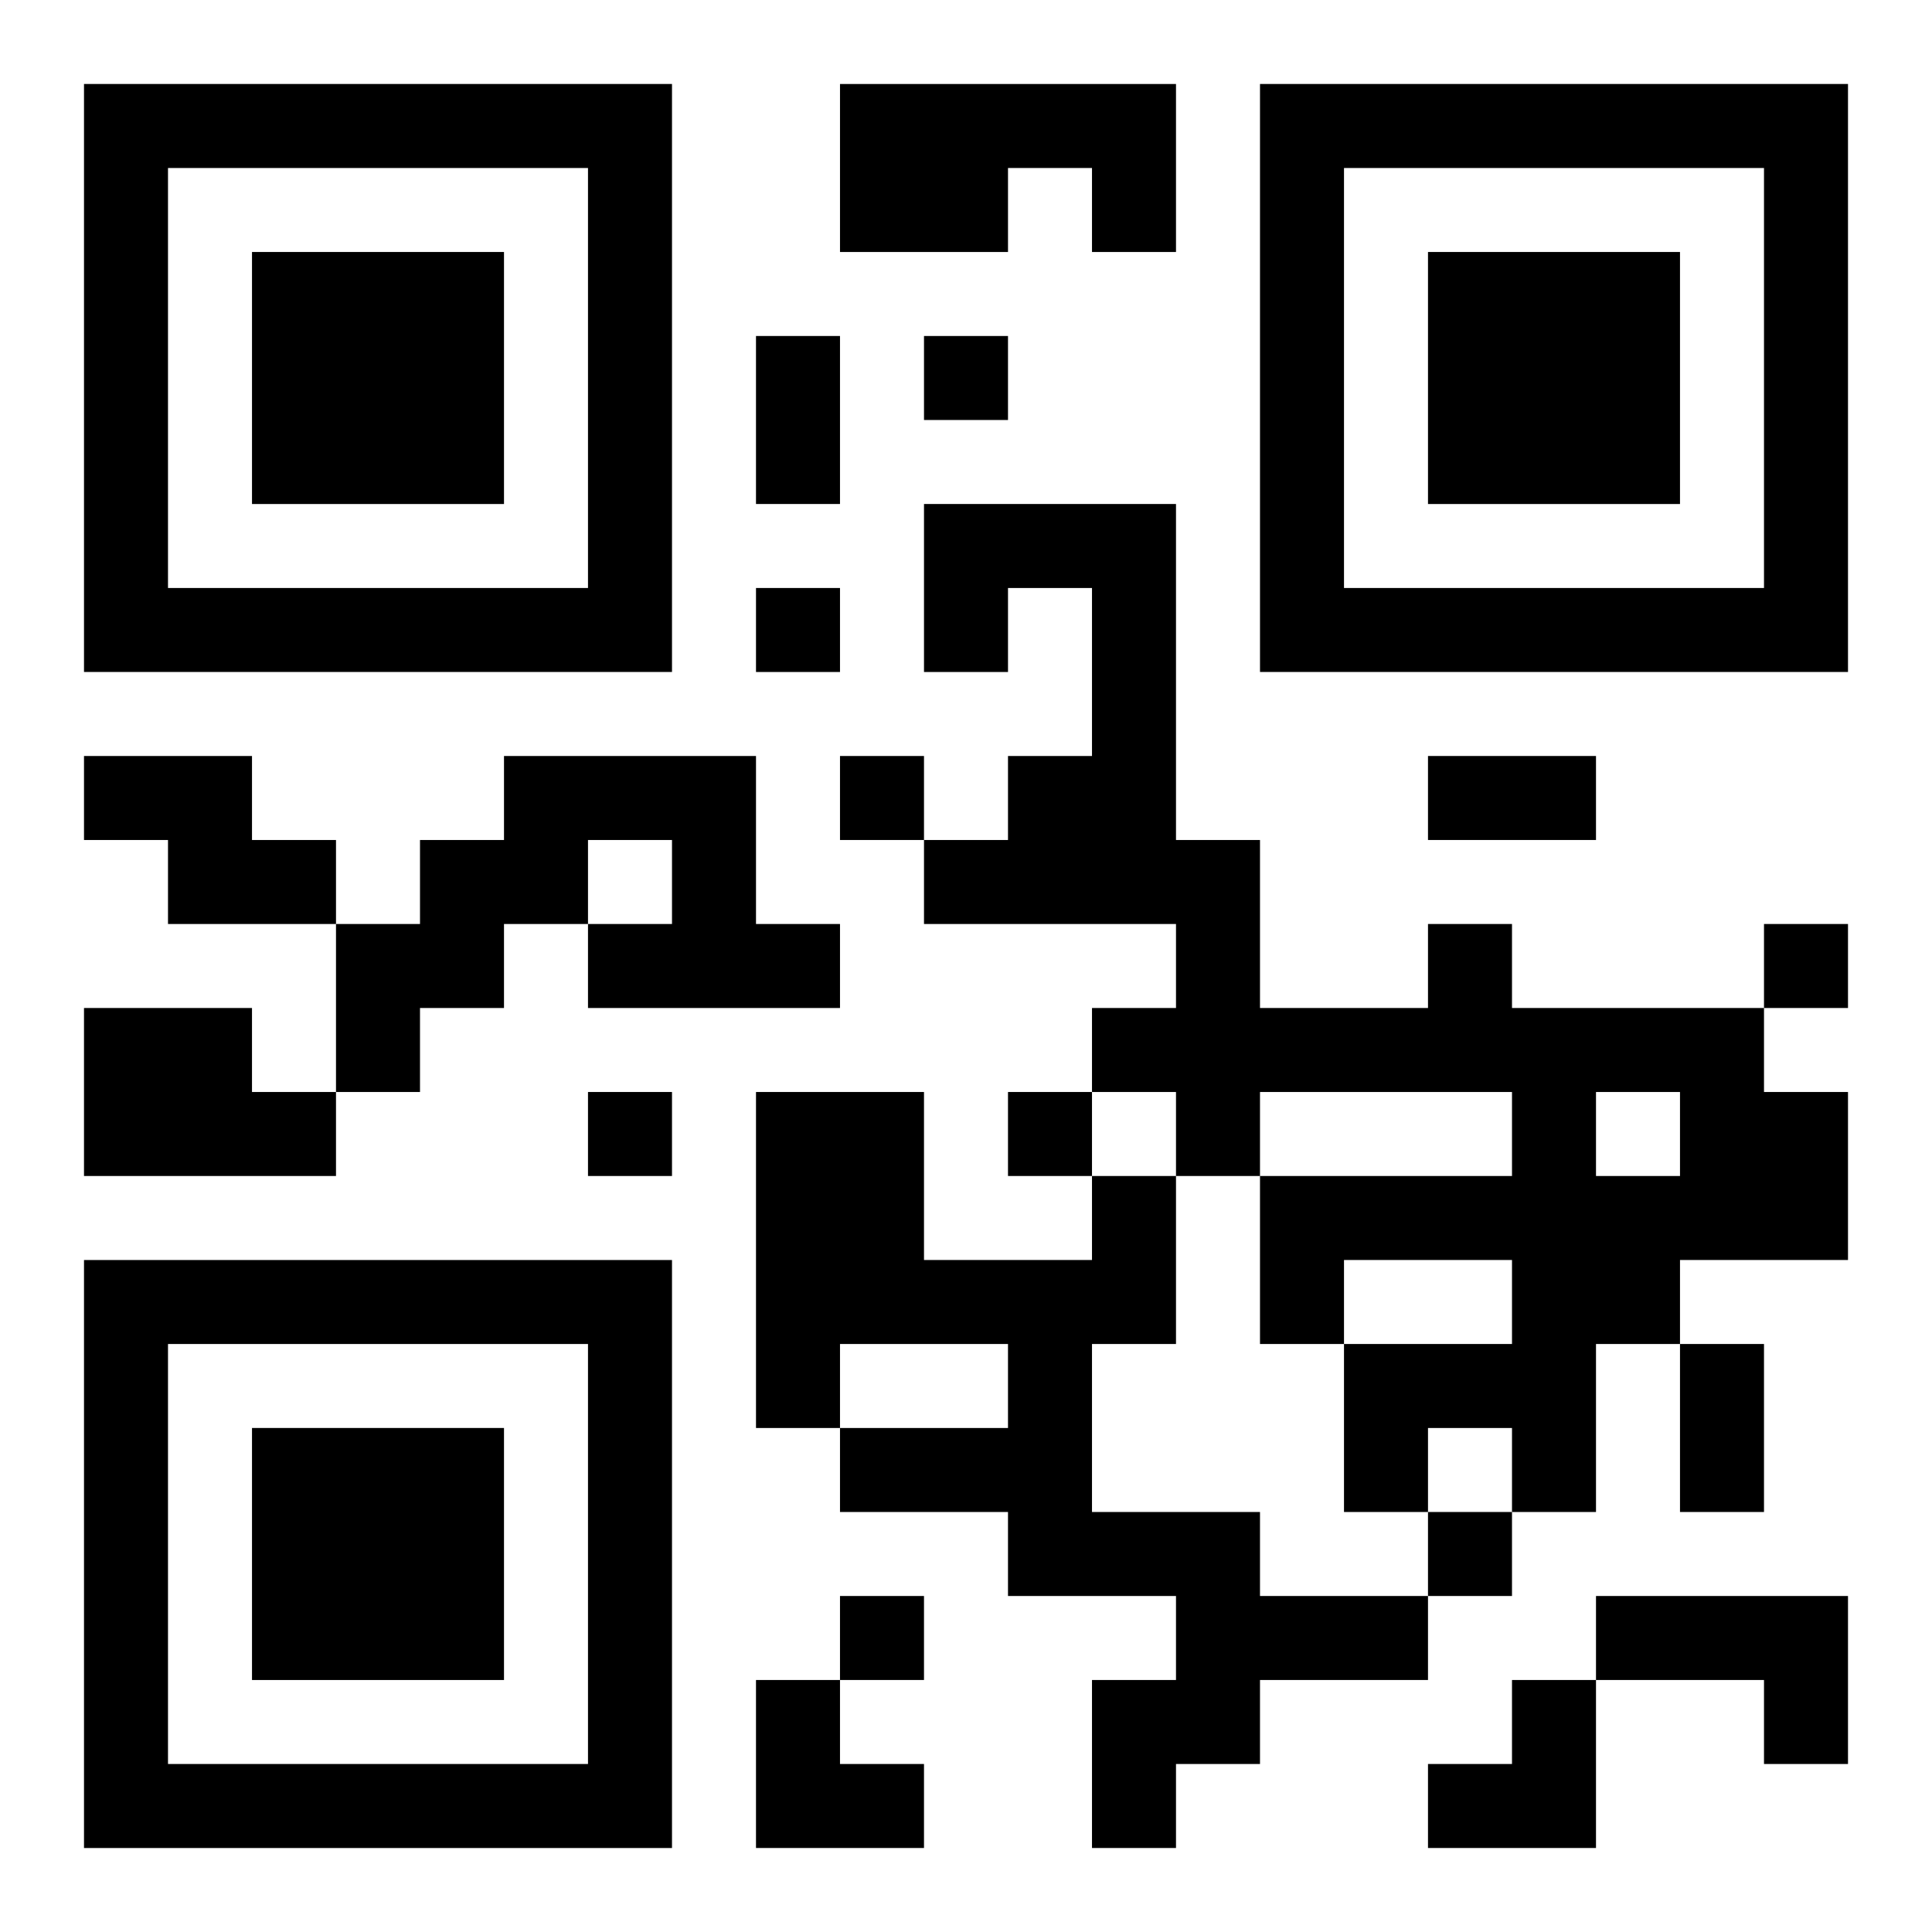
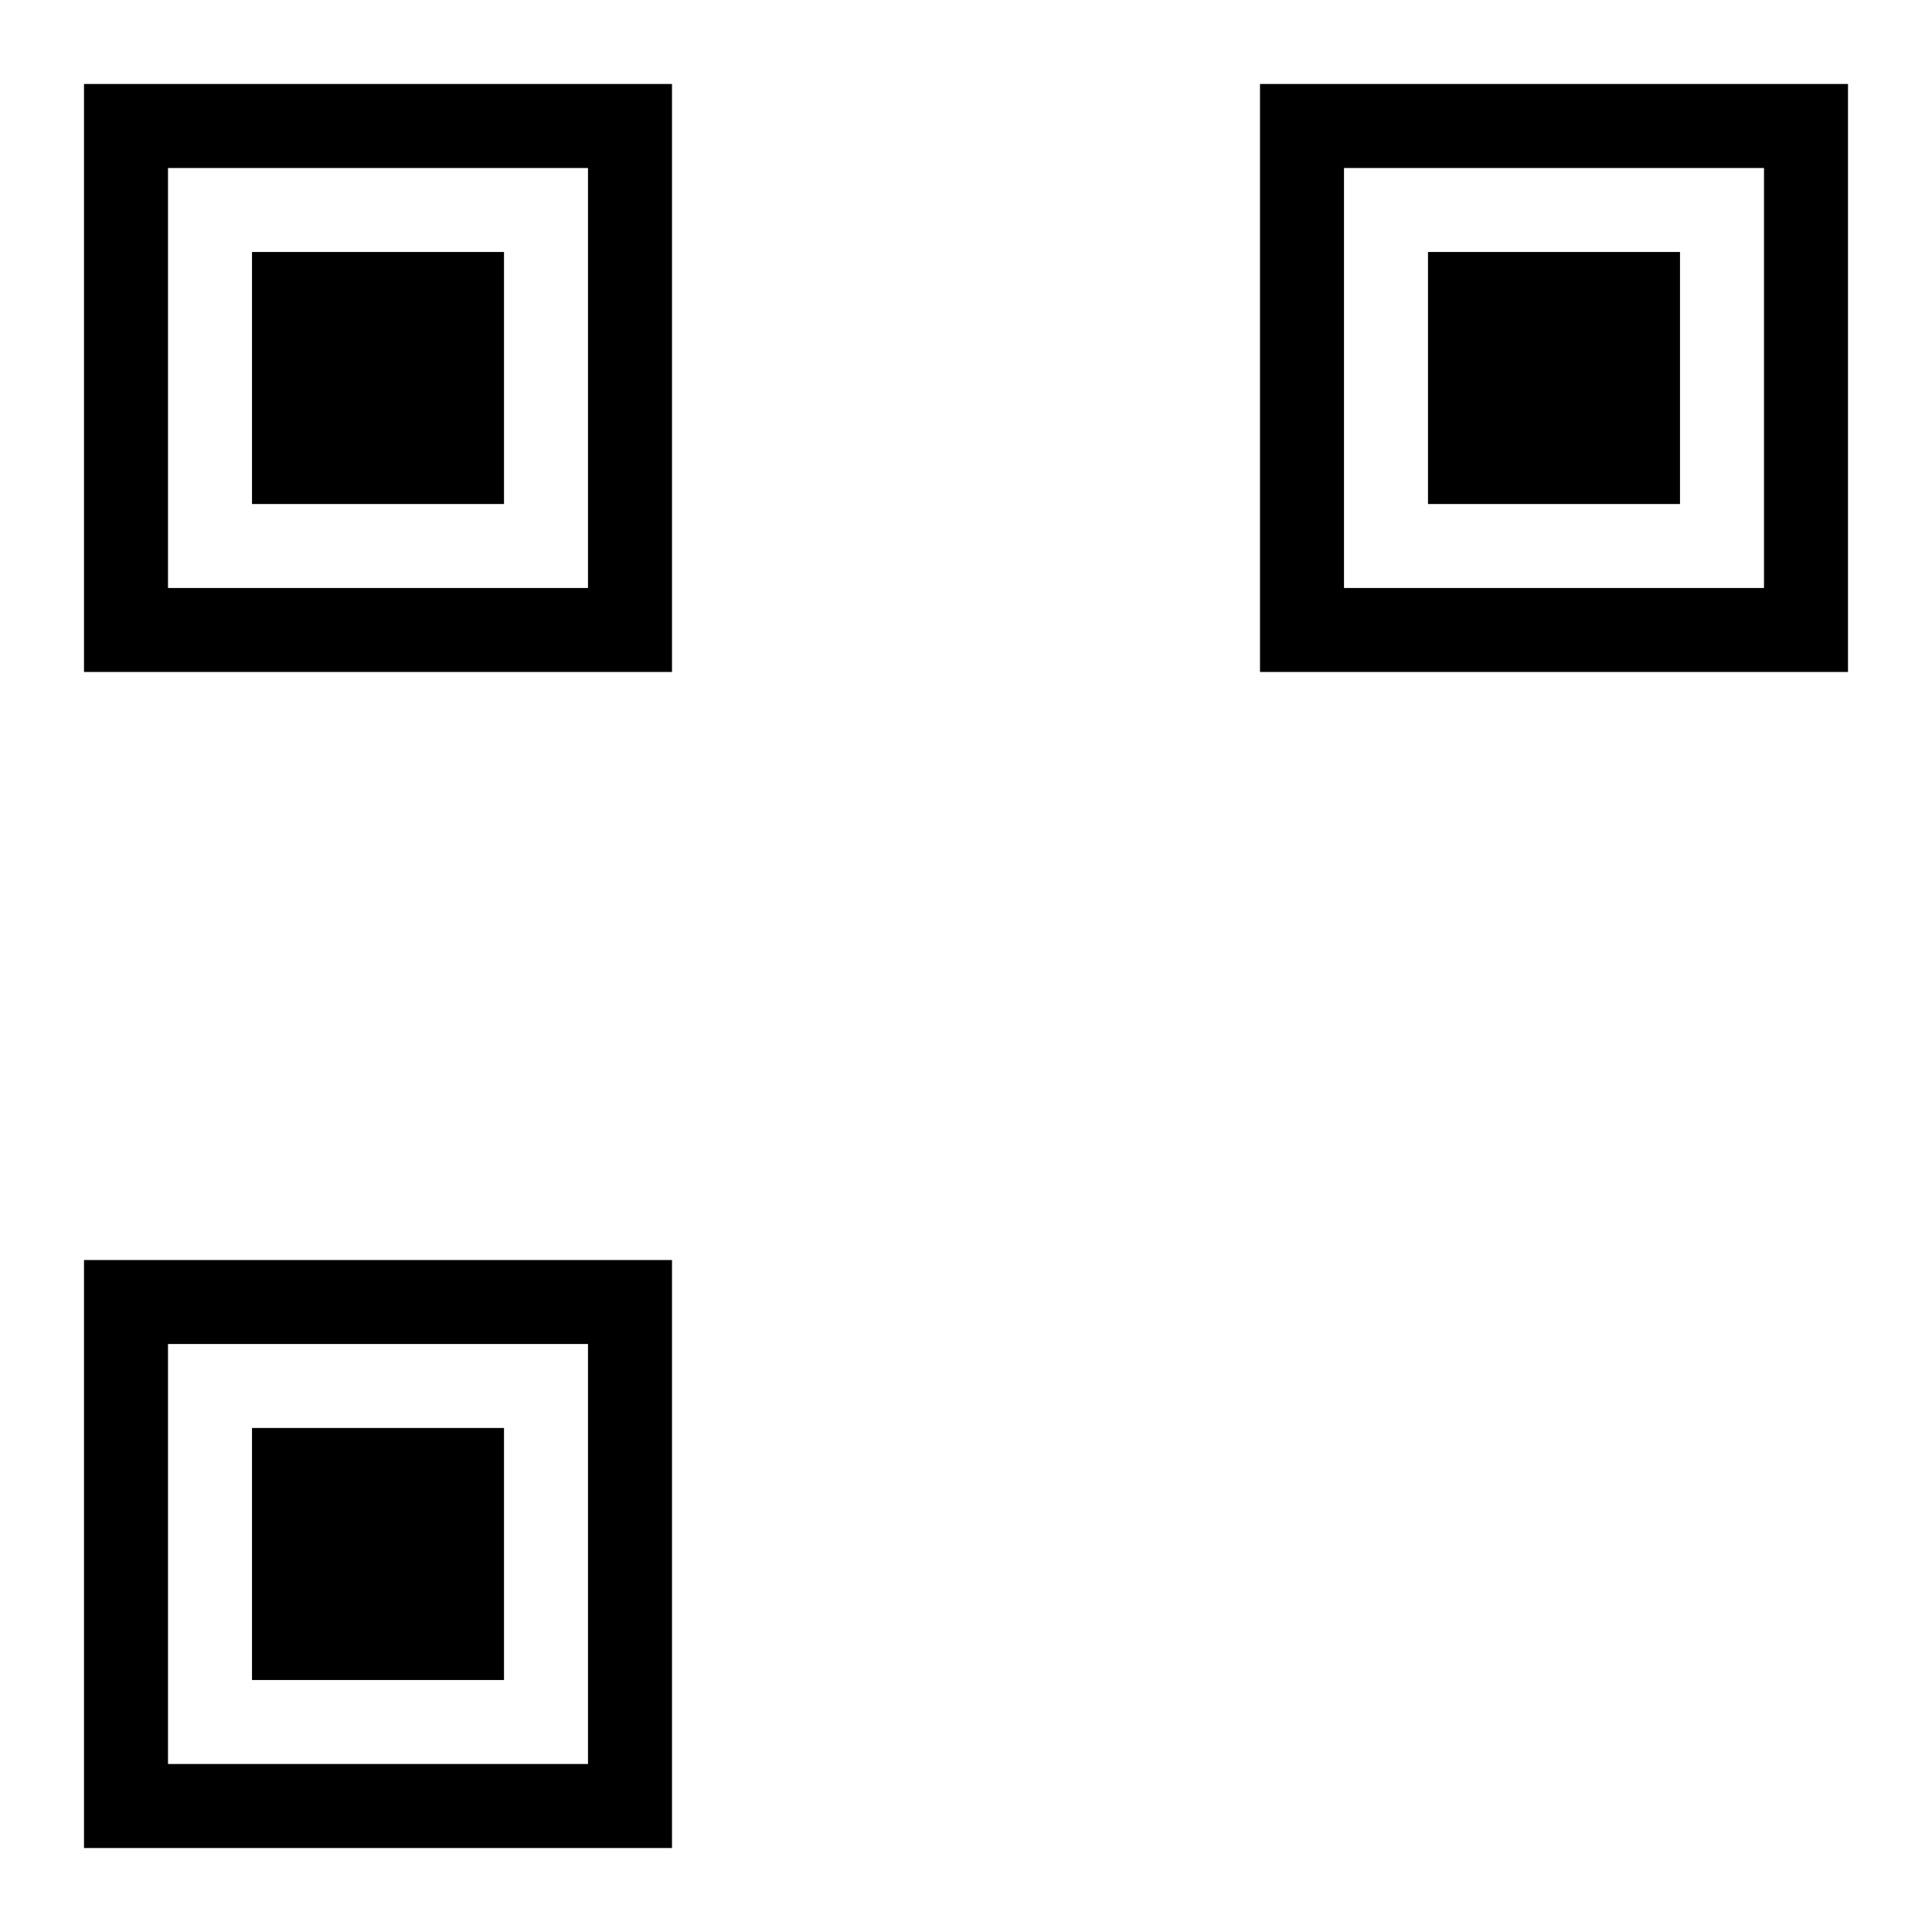
<svg xmlns="http://www.w3.org/2000/svg" xmlns:xlink="http://www.w3.org/1999/xlink" width="250" height="250" baseProfile="full" version="1.1" viewBox="-1 -1 23 23">
  <symbol id="a">
    <path d="m0 7v7h7v-7h-7zm1 1h5v5h-5v-5zm1 1v3h3v-3h-3z" />
  </symbol>
  <use y="-7" xlink:href="#a" />
  <use y="7" xlink:href="#a" />
  <use x="14" y="-7" xlink:href="#a" />
-   <path d="m9 0h4v2h-1v-1h-1v1h-2v-2m-9 8h2v1h1v1h-2v-1h-1v-1m5 0h3v2h1v1h-3v-1h1v-1h-1v1h-1v1h-1v1h-1v-2h1v-1h1v-1m11 2h1v1h3v1h1v2h-2v1h-1v2h-1v-1h-1v1h-1v-2h2v-1h-2v1h-1v-2h3v-1h-3v1h-1v-1h-1v-1h1v-1h-3v-1h1v-1h1v-2h-1v1h-1v-2h3v4h1v2h2v-1m2 2v1h1v-1h-1m-18-1h2v1h1v1h-3v-2m12 2h1v2h-1v2h2v1h2v1h-2v1h-1v1h-1v-2h1v-1h-2v-1h-2v-1h2v-1h-2v1h-1v-4h2v2h2v-1m6 5h3v2h-1v-1h-2v-1m-8-15v1h1v-1h-1m-2 3v1h1v-1h-1m1 2v1h1v-1h-1m11 2v1h1v-1h-1m-14 2v1h1v-1h-1m5 0v1h1v-1h-1m5 5v1h1v-1h-1m-7 1v1h1v-1h-1m-1-15h1v2h-1v-2m8 5h2v1h-2v-1m3 7h1v2h-1v-2m-11 4h1v1h1v1h-2zm8 0m1 0h1v2h-2v-1h1z" />
</svg>